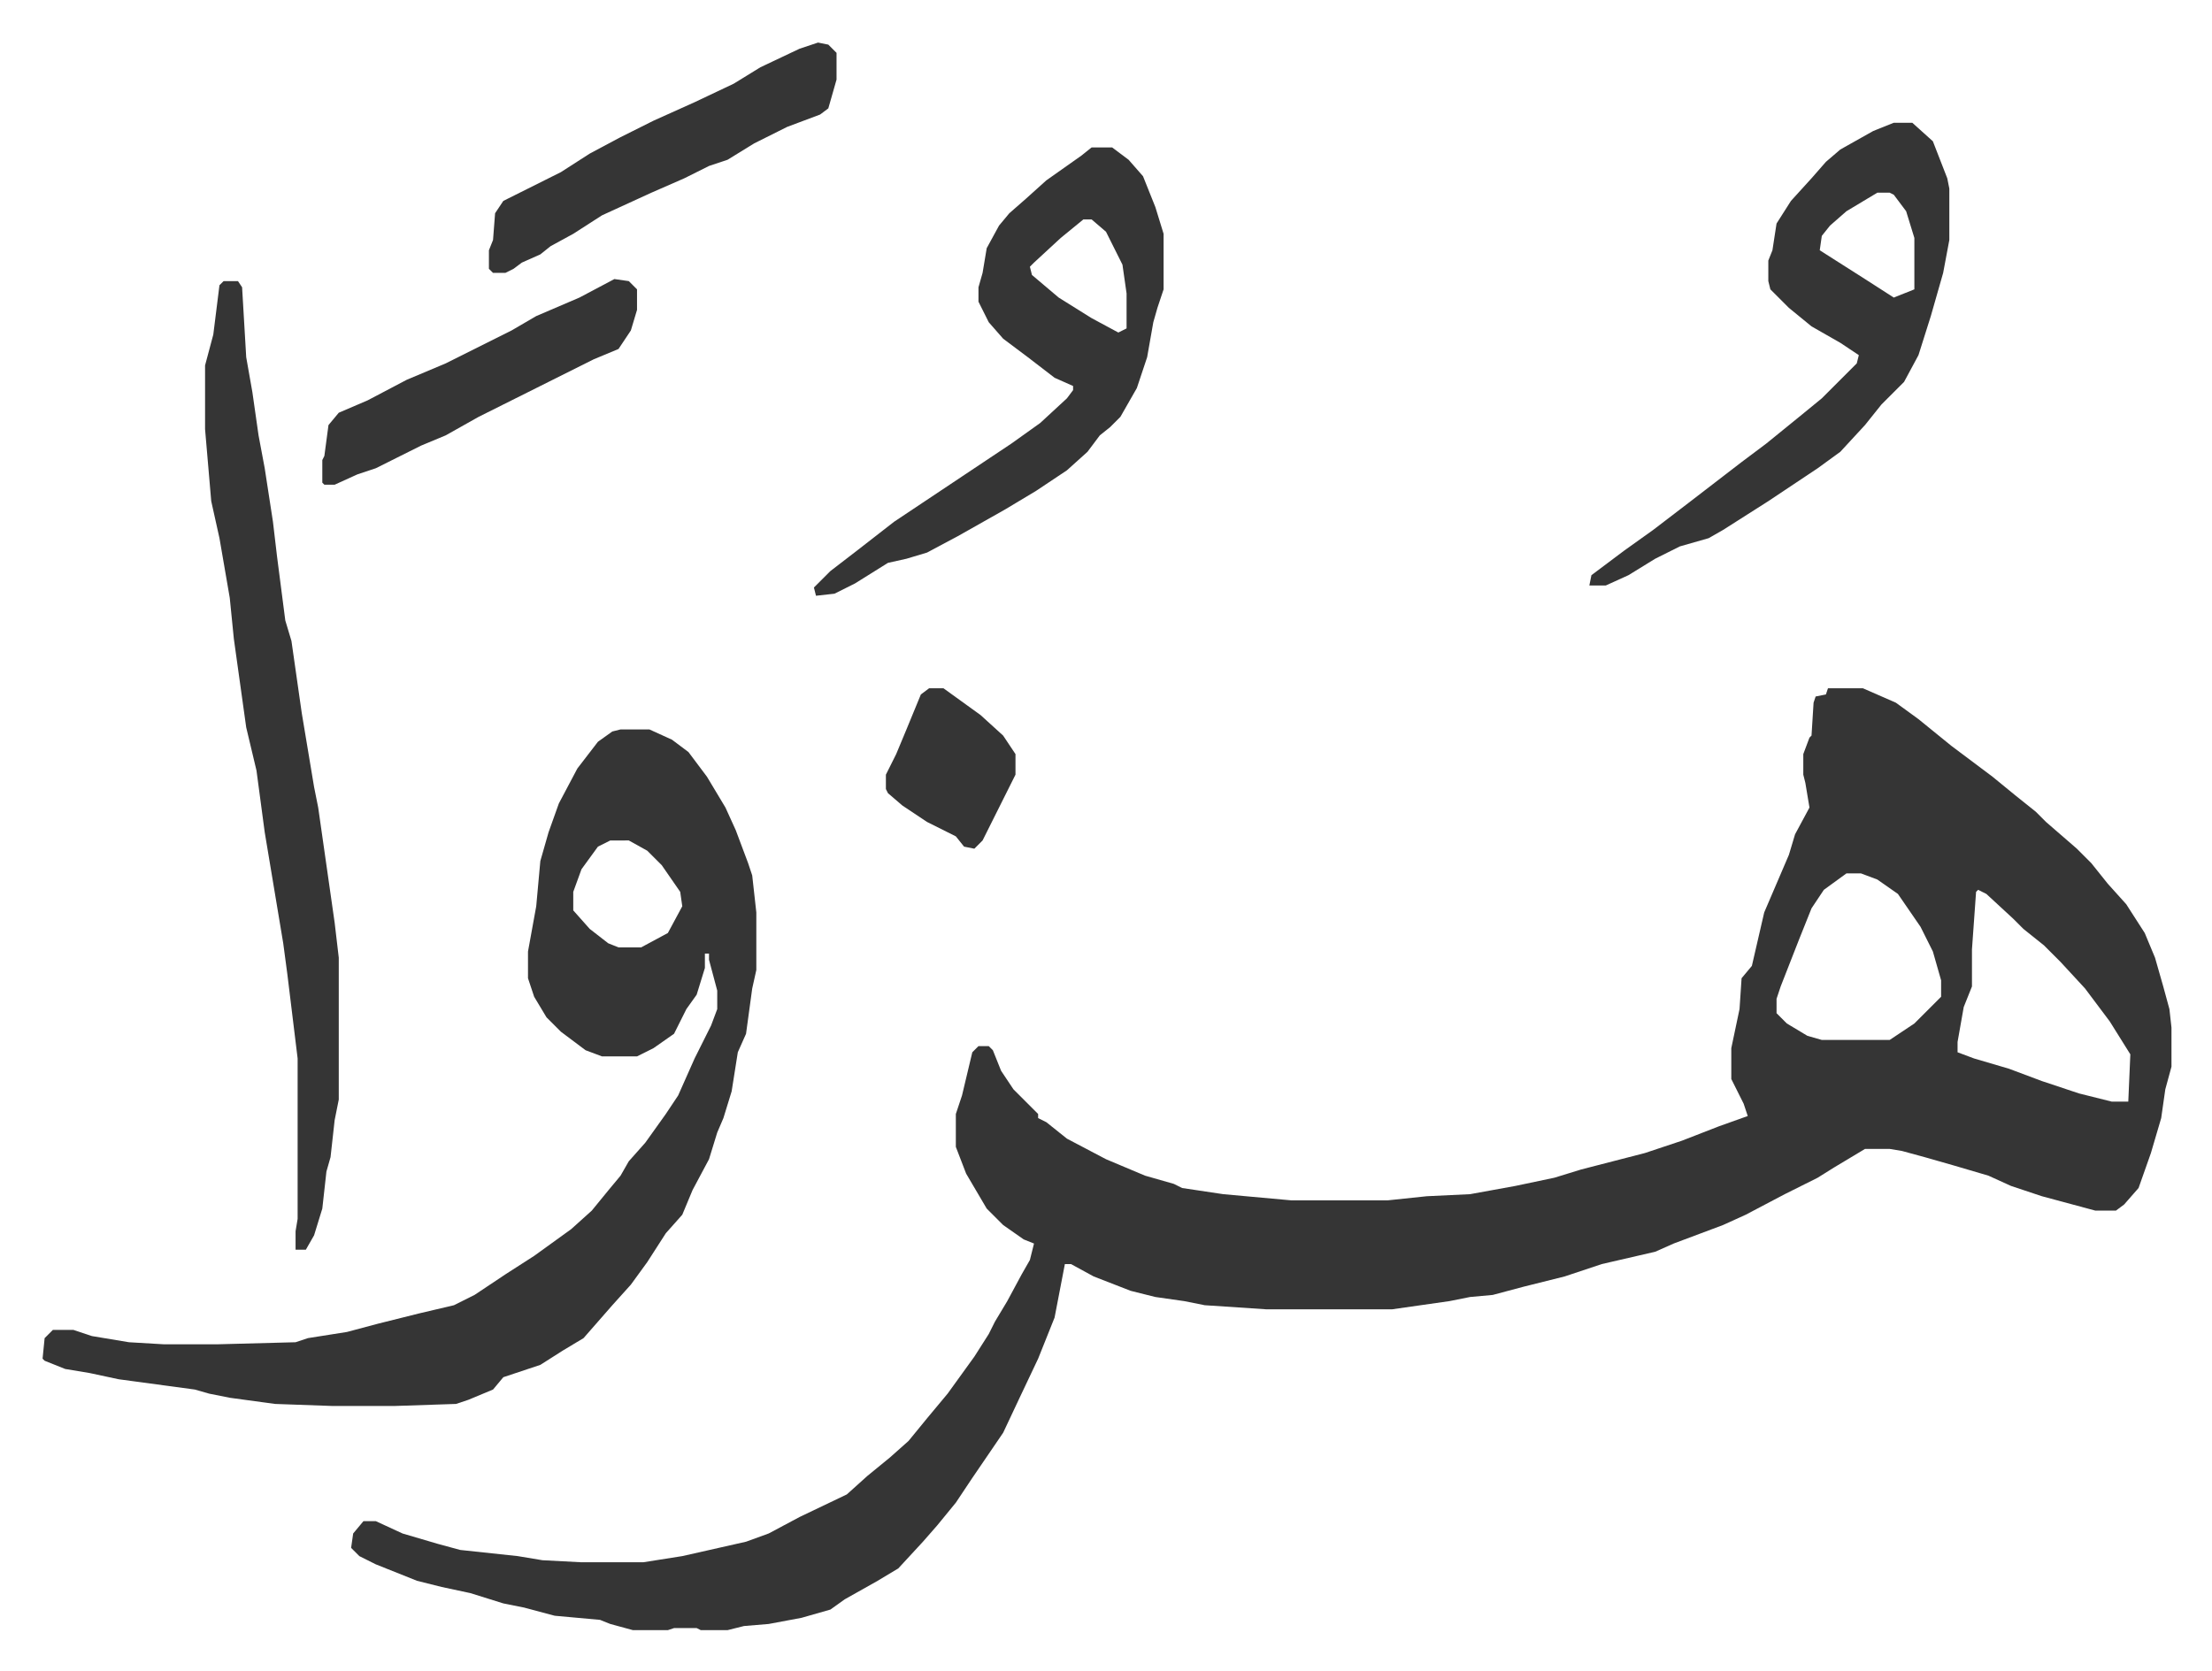
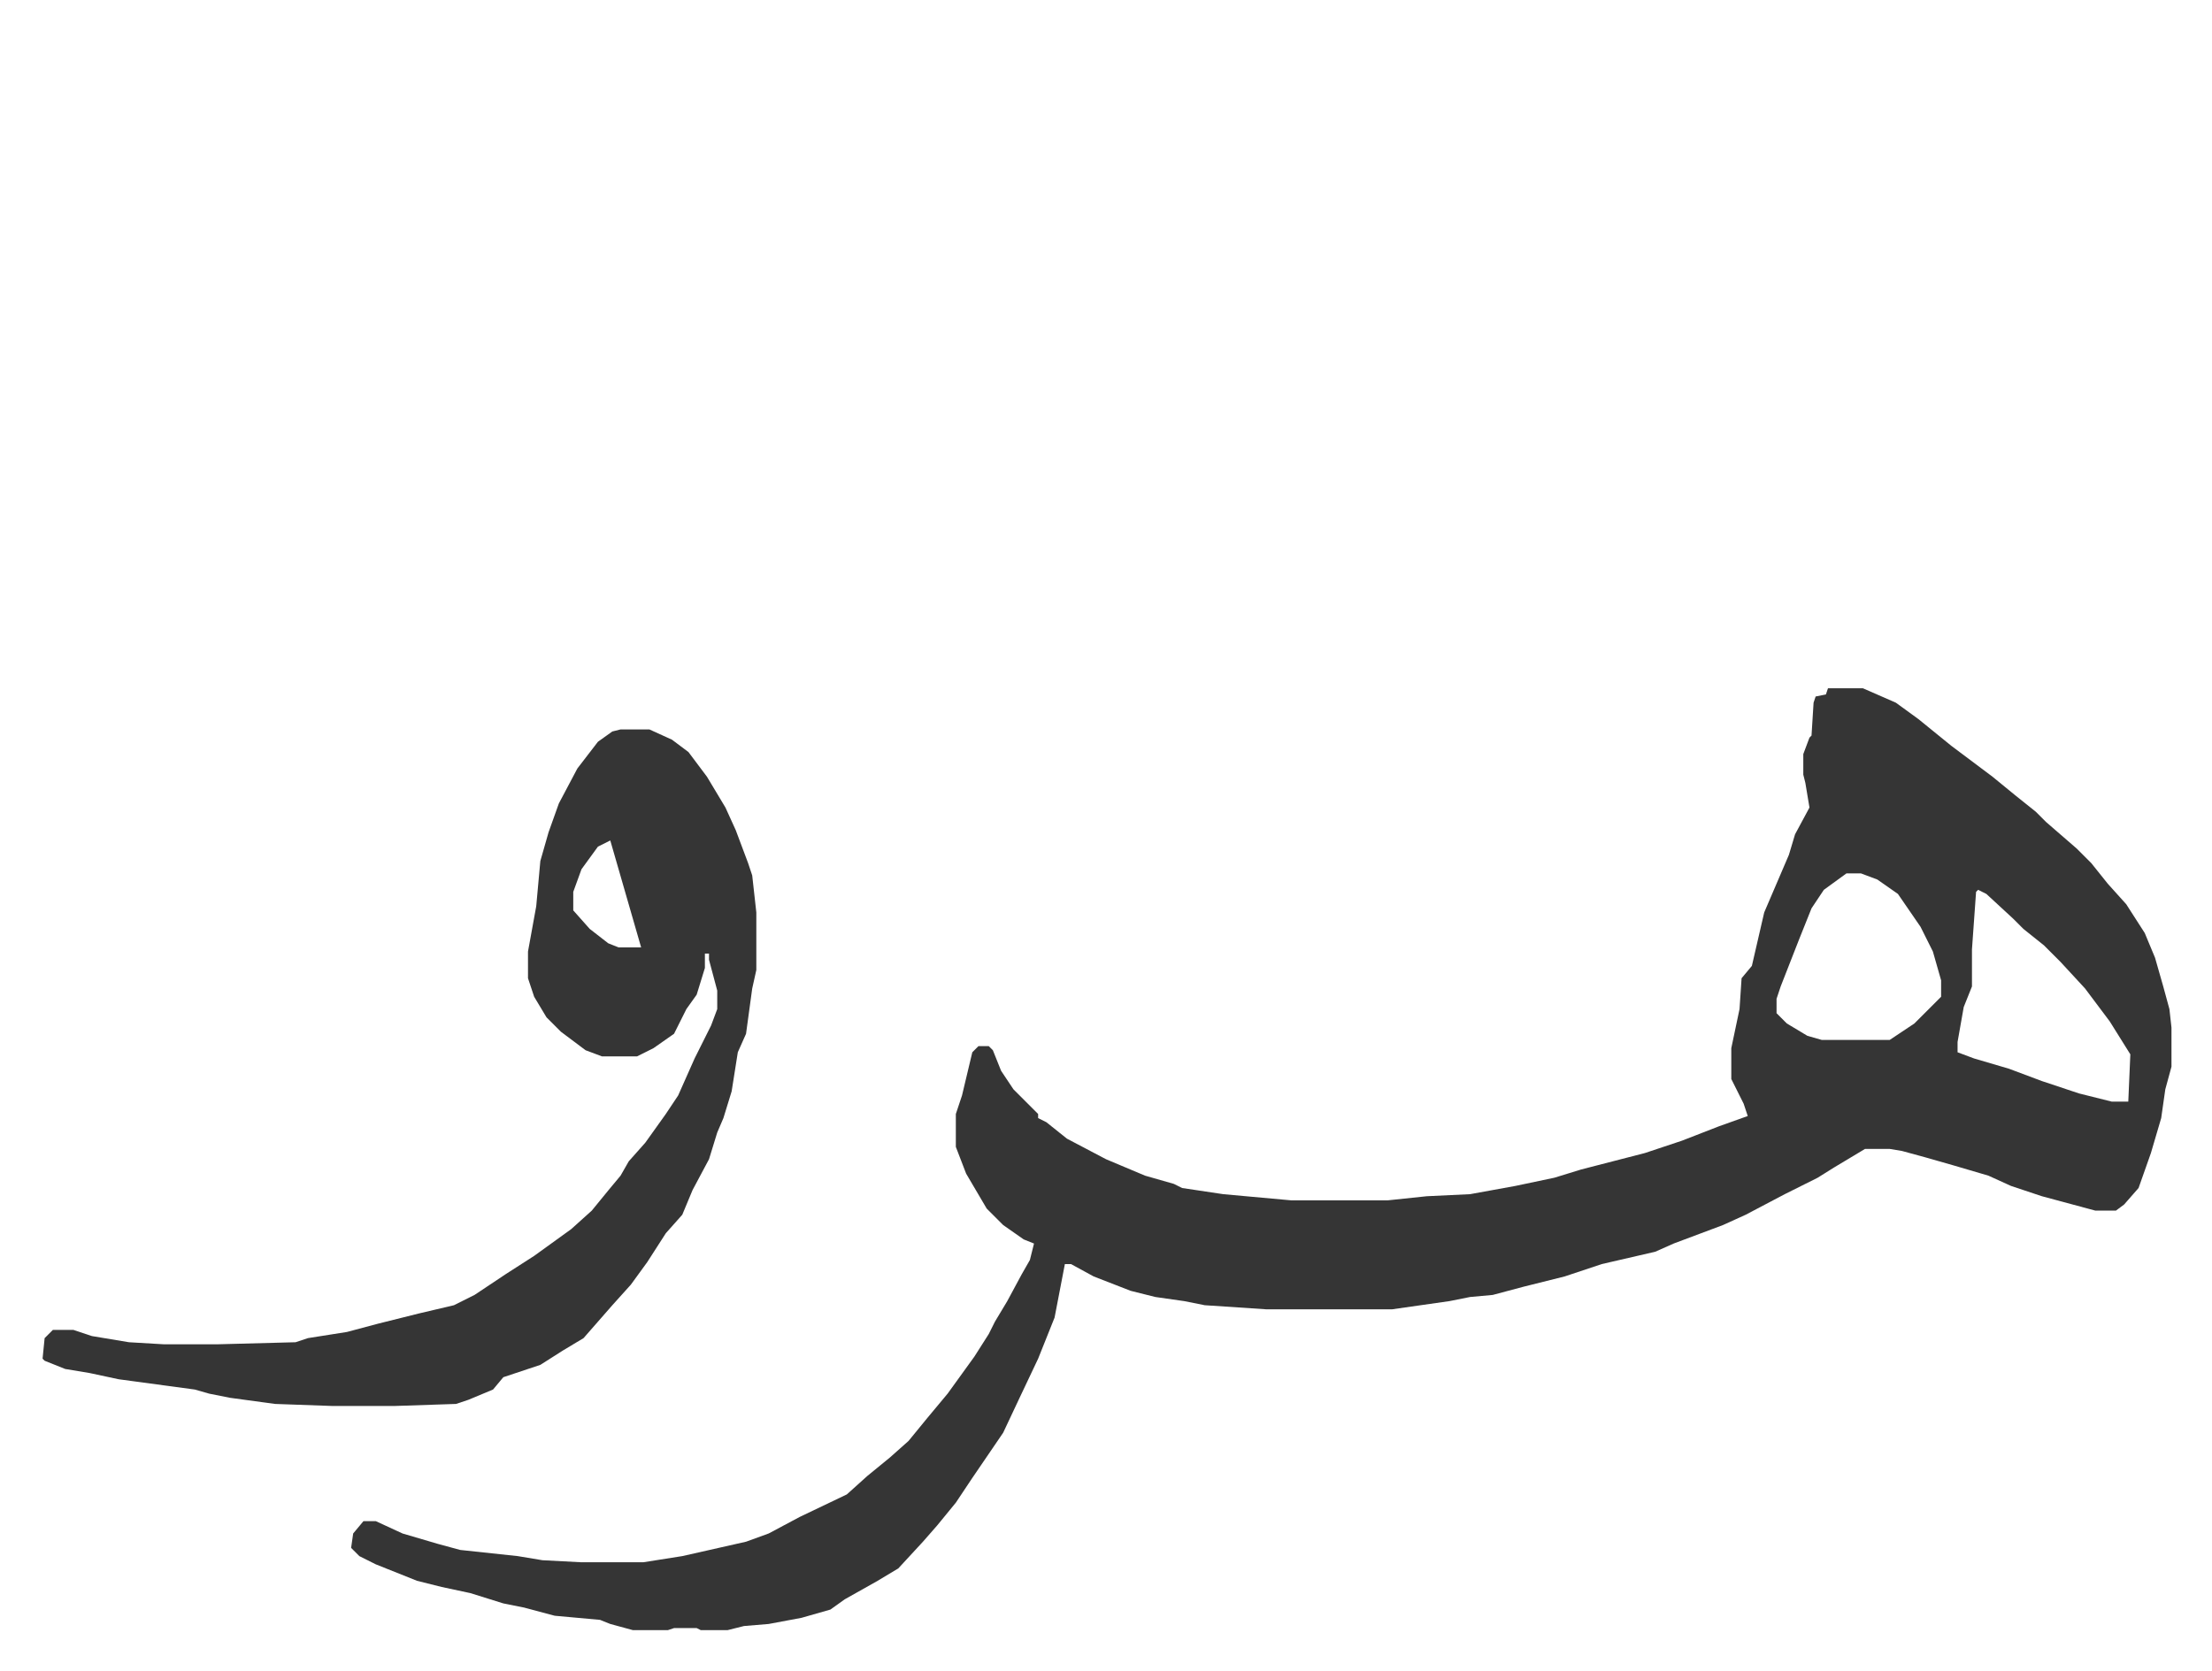
<svg xmlns="http://www.w3.org/2000/svg" viewBox="-20.7 345.3 1075.4 812.4">
-   <path fill="#353535" id="rule_normal" d="M868 680h17l16 7 11 8 16 13 20 15 11 9 10 8 5 5 15 13 7 7 8 10 9 10 9 14 5 12 4 14 3 11 1 9v19l-3 11-2 14-5 17-6 17-7 8-4 3h-10l-26-7-15-5-11-5-17-5-14-4-11-3-6-1h-12l-15 9-8 5-16 8-19 10-11 5-24 9-9 4-26 6-18 6-20 5-15 4-11 1-10 2-28 4h-61l-30-2-10-2-14-2-12-3-18-7-11-6h-3l-5 26-8 20-9 19-8 17-15 22-8 12-9 11-7 8-12 13-10 6-16 9-7 5-14 4-16 3-12 1-8 2h-13l-2-1h-11l-3 1h-17l-11-3-5-2-22-2-15-4-10-2-16-5-14-3-12-3-20-8-8-4-4-4 1-7 5-6h6l13 6 17 5 11 3 28 3 12 2 19 1h30l19-3 31-7 11-4 15-8 23-11 10-9 11-9 9-8 9-11 10-12 13-18 7-11 3-6 6-10 7-13 4-7 2-8-5-2-10-7-8-8-10-17-5-13v-16l3-9 5-21 3-3h5l2 2 4 10 6 9 9 9 3 3v2l4 2 10 8 19 10 19 8 14 4 4 2 20 3 33 3h47l19-2 21-1 22-4 19-4 13-4 31-8 18-6 18-7 14-5-2-6-6-12v-15l4-19 1-15 5-6 6-26 12-28 3-10 7-13-2-12-1-4v-10l3-8 1-1 1-16 1-3 5-1zm9 90-11 8-6 9-6 15-9 23-2 6v7l5 5 10 6 7 2h33l12-8 5-5 8-8v-8l-4-14-6-12-11-16-10-7-8-3zm64 8-1 1-2 28v18l-4 10-3 17v5l8 3 17 5 16 6 18 6 16 4h8l1-23-10-16-12-16-12-13-8-8-10-8-5-5-13-12zm-660-78h14l11 5 8 6 9 12 9 15 5 11 6 16 2 6 2 18v28l-2 9-3 22-4 9-3 19-4 13-3 7-4 13-8 15-5 12-8 9-9 14-8 11-9 10-7 8-7 8-10 6-11 7-18 6-5 6-12 5-6 2-30 1h-30l-28-1-22-3-10-2-7-2-37-5-14-3-12-2-10-4-1-1 1-10 4-4h10l9 3 18 3 17 1h26l38-1 6-2 19-3 15-4 20-5 17-4 10-5 15-10 14-9 18-13 10-9 9-11 5-6 4-7 8-9 10-14 6-9 8-18 8-16 3-8v-9l-4-15v-3h-2v7l-4 13-5 7-6 12-10 7-8 4h-17l-8-3-12-9-7-7-6-10-3-9v-13l4-22 2-22 4-14 5-14 9-17 10-13 7-5zm-5 54-6 3-8 11-4 11v9l8 9 9 7 5 2h11l13-7 7-13-1-7-9-13-7-7-9-5z" />
-   <path fill="#353535" id="rule_normal" d="M88 482h7l2 3 2 34 3 17 3 21 3 16 4 26 2 17 4 31 3 10 5 35 6 36 2 10 6 42 2 14 2 17v69l-2 10-2 18-2 7-2 18-4 13-4 7h-5v-9l1-6v-78l-5-41-2-15-6-36-3-18-4-30-5-21-6-43-2-20-5-29-4-18-3-35v-31l4-15 3-24zm422-65h10l8 6 7 8 6 15 4 13v27l-3 9-2 7-3 17-5 15-8 14-5 5-5 4-6 8-10 9-15 10-15 9-23 13-15 8-10 3-9 2-16 10-10 5-9 1-1-4 8-8 13-10 18-14 33-22 24-16 14-10 13-12 3-4v-2l-9-4-13-10-12-9-7-8-5-10v-7l2-7 2-12 6-11 5-6 8-7 10-9 17-12zm-4 35-11 9-13 12-2 2 1 4 13 11 16 10 13 7 4-2v-17l-2-14-8-16-7-6zm394-47h9l10 9 7 18 1 5v25l-3 16-6 21-6 19-7 13-7 7-4 4-8 10-12 13-11 8-24 16-22 14-7 4-14 4-12 6-13 8-11 5h-8l1-5 16-12 14-10 17-13 13-10 13-10 12-9 16-13 11-9 17-17 1-4-9-6-14-8-11-9-9-9-1-4v-10l2-5 2-13 7-11 10-11 7-8 7-6 16-9zm-8 34-15 9-8 7-4 5-1 7 22 14 14 9 5-2 5-2v-25l-4-13-6-8-2-1zm-515-73 5 1 4 4v13l-4 14-4 3-16 6-16 8-13 8-9 3-12 6-16 7-24 11-14 9-11 6-5 4-9 4-4 3-4 2h-6l-2-2v-9l2-5 1-13 4-6 16-8 12-6 14-9 15-8 16-8 20-9 19-9 13-8 19-9zm-99 115 7 1 4 4v10l-3 10-6 9-12 5-56 28-16 9-12 5-12 6-10 5-9 3-11 5h-5l-1-1v-11l1-2 2-15 5-6 14-6 19-10 19-8 16-8 16-8 12-7 21-9zm153 199h7l18 13 11 10 6 9v10l-8 16-8 16-4 4-5-1-4-5-14-7-12-8-7-6-1-2v-7l5-10 5-12 7-17z" />
+   <path fill="#353535" id="rule_normal" d="M868 680h17l16 7 11 8 16 13 20 15 11 9 10 8 5 5 15 13 7 7 8 10 9 10 9 14 5 12 4 14 3 11 1 9v19l-3 11-2 14-5 17-6 17-7 8-4 3h-10l-26-7-15-5-11-5-17-5-14-4-11-3-6-1h-12l-15 9-8 5-16 8-19 10-11 5-24 9-9 4-26 6-18 6-20 5-15 4-11 1-10 2-28 4h-61l-30-2-10-2-14-2-12-3-18-7-11-6h-3l-5 26-8 20-9 19-8 17-15 22-8 12-9 11-7 8-12 13-10 6-16 9-7 5-14 4-16 3-12 1-8 2h-13l-2-1h-11l-3 1h-17l-11-3-5-2-22-2-15-4-10-2-16-5-14-3-12-3-20-8-8-4-4-4 1-7 5-6h6l13 6 17 5 11 3 28 3 12 2 19 1h30l19-3 31-7 11-4 15-8 23-11 10-9 11-9 9-8 9-11 10-12 13-18 7-11 3-6 6-10 7-13 4-7 2-8-5-2-10-7-8-8-10-17-5-13v-16l3-9 5-21 3-3h5l2 2 4 10 6 9 9 9 3 3v2l4 2 10 8 19 10 19 8 14 4 4 2 20 3 33 3h47l19-2 21-1 22-4 19-4 13-4 31-8 18-6 18-7 14-5-2-6-6-12v-15l4-19 1-15 5-6 6-26 12-28 3-10 7-13-2-12-1-4v-10l3-8 1-1 1-16 1-3 5-1zm9 90-11 8-6 9-6 15-9 23-2 6v7l5 5 10 6 7 2h33l12-8 5-5 8-8v-8l-4-14-6-12-11-16-10-7-8-3zm64 8-1 1-2 28v18l-4 10-3 17v5l8 3 17 5 16 6 18 6 16 4h8l1-23-10-16-12-16-12-13-8-8-10-8-5-5-13-12zm-660-78h14l11 5 8 6 9 12 9 15 5 11 6 16 2 6 2 18v28l-2 9-3 22-4 9-3 19-4 13-3 7-4 13-8 15-5 12-8 9-9 14-8 11-9 10-7 8-7 8-10 6-11 7-18 6-5 6-12 5-6 2-30 1h-30l-28-1-22-3-10-2-7-2-37-5-14-3-12-2-10-4-1-1 1-10 4-4h10l9 3 18 3 17 1h26l38-1 6-2 19-3 15-4 20-5 17-4 10-5 15-10 14-9 18-13 10-9 9-11 5-6 4-7 8-9 10-14 6-9 8-18 8-16 3-8v-9l-4-15v-3h-2v7l-4 13-5 7-6 12-10 7-8 4h-17l-8-3-12-9-7-7-6-10-3-9v-13l4-22 2-22 4-14 5-14 9-17 10-13 7-5zm-5 54-6 3-8 11-4 11v9l8 9 9 7 5 2h11z" />
</svg>